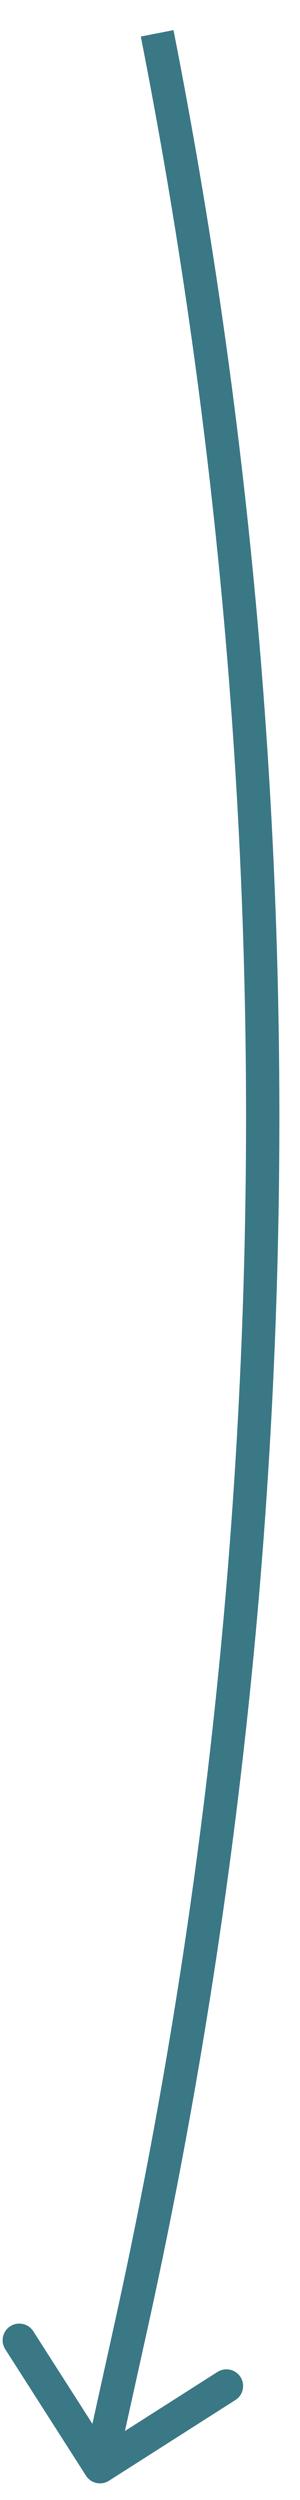
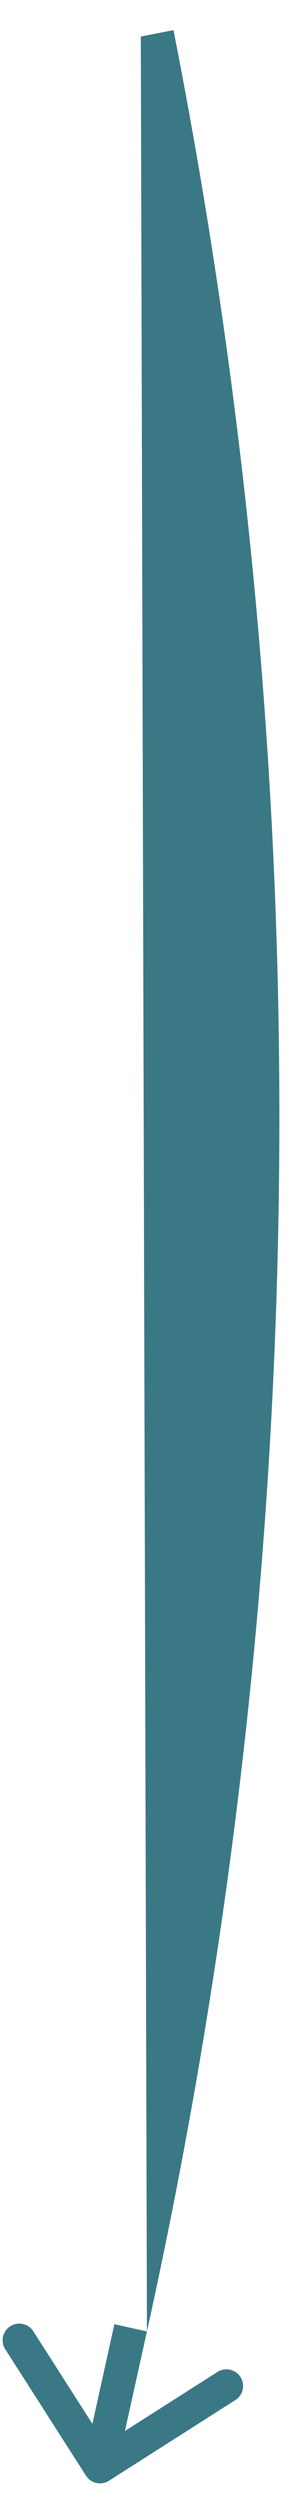
<svg xmlns="http://www.w3.org/2000/svg" width="9" height="75" viewBox="0 0 9 75" fill="none">
-   <path d="M2.579 74.269C2.727 74.502 3.036 74.57 3.269 74.421L7.062 72C7.295 71.852 7.363 71.543 7.215 71.31C7.066 71.077 6.757 71.009 6.524 71.157L3.152 73.309L1 69.938C0.852 69.705 0.543 69.637 0.31 69.785C0.077 69.934 0.009 70.243 0.157 70.476L2.579 74.269ZM3.92 69.834L4.408 69.942L3.92 69.834ZM3.431 69.726L2.512 73.892L3.488 74.108L4.408 69.942L3.431 69.726ZM4.224 1.096C8.686 23.784 8.416 47.148 3.431 69.726L4.408 69.942C9.422 47.229 9.694 23.726 5.205 0.904L4.224 1.096Z" fill="#3A7885" />
+   <path d="M2.579 74.269C2.727 74.502 3.036 74.57 3.269 74.421L7.062 72C7.295 71.852 7.363 71.543 7.215 71.31C7.066 71.077 6.757 71.009 6.524 71.157L3.152 73.309L1 69.938C0.852 69.705 0.543 69.637 0.31 69.785C0.077 69.934 0.009 70.243 0.157 70.476L2.579 74.269ZM3.92 69.834L4.408 69.942L3.92 69.834ZM3.431 69.726L2.512 73.892L3.488 74.108L4.408 69.942L3.431 69.726ZM4.224 1.096L4.408 69.942C9.422 47.229 9.694 23.726 5.205 0.904L4.224 1.096Z" fill="#3A7885" />
</svg>